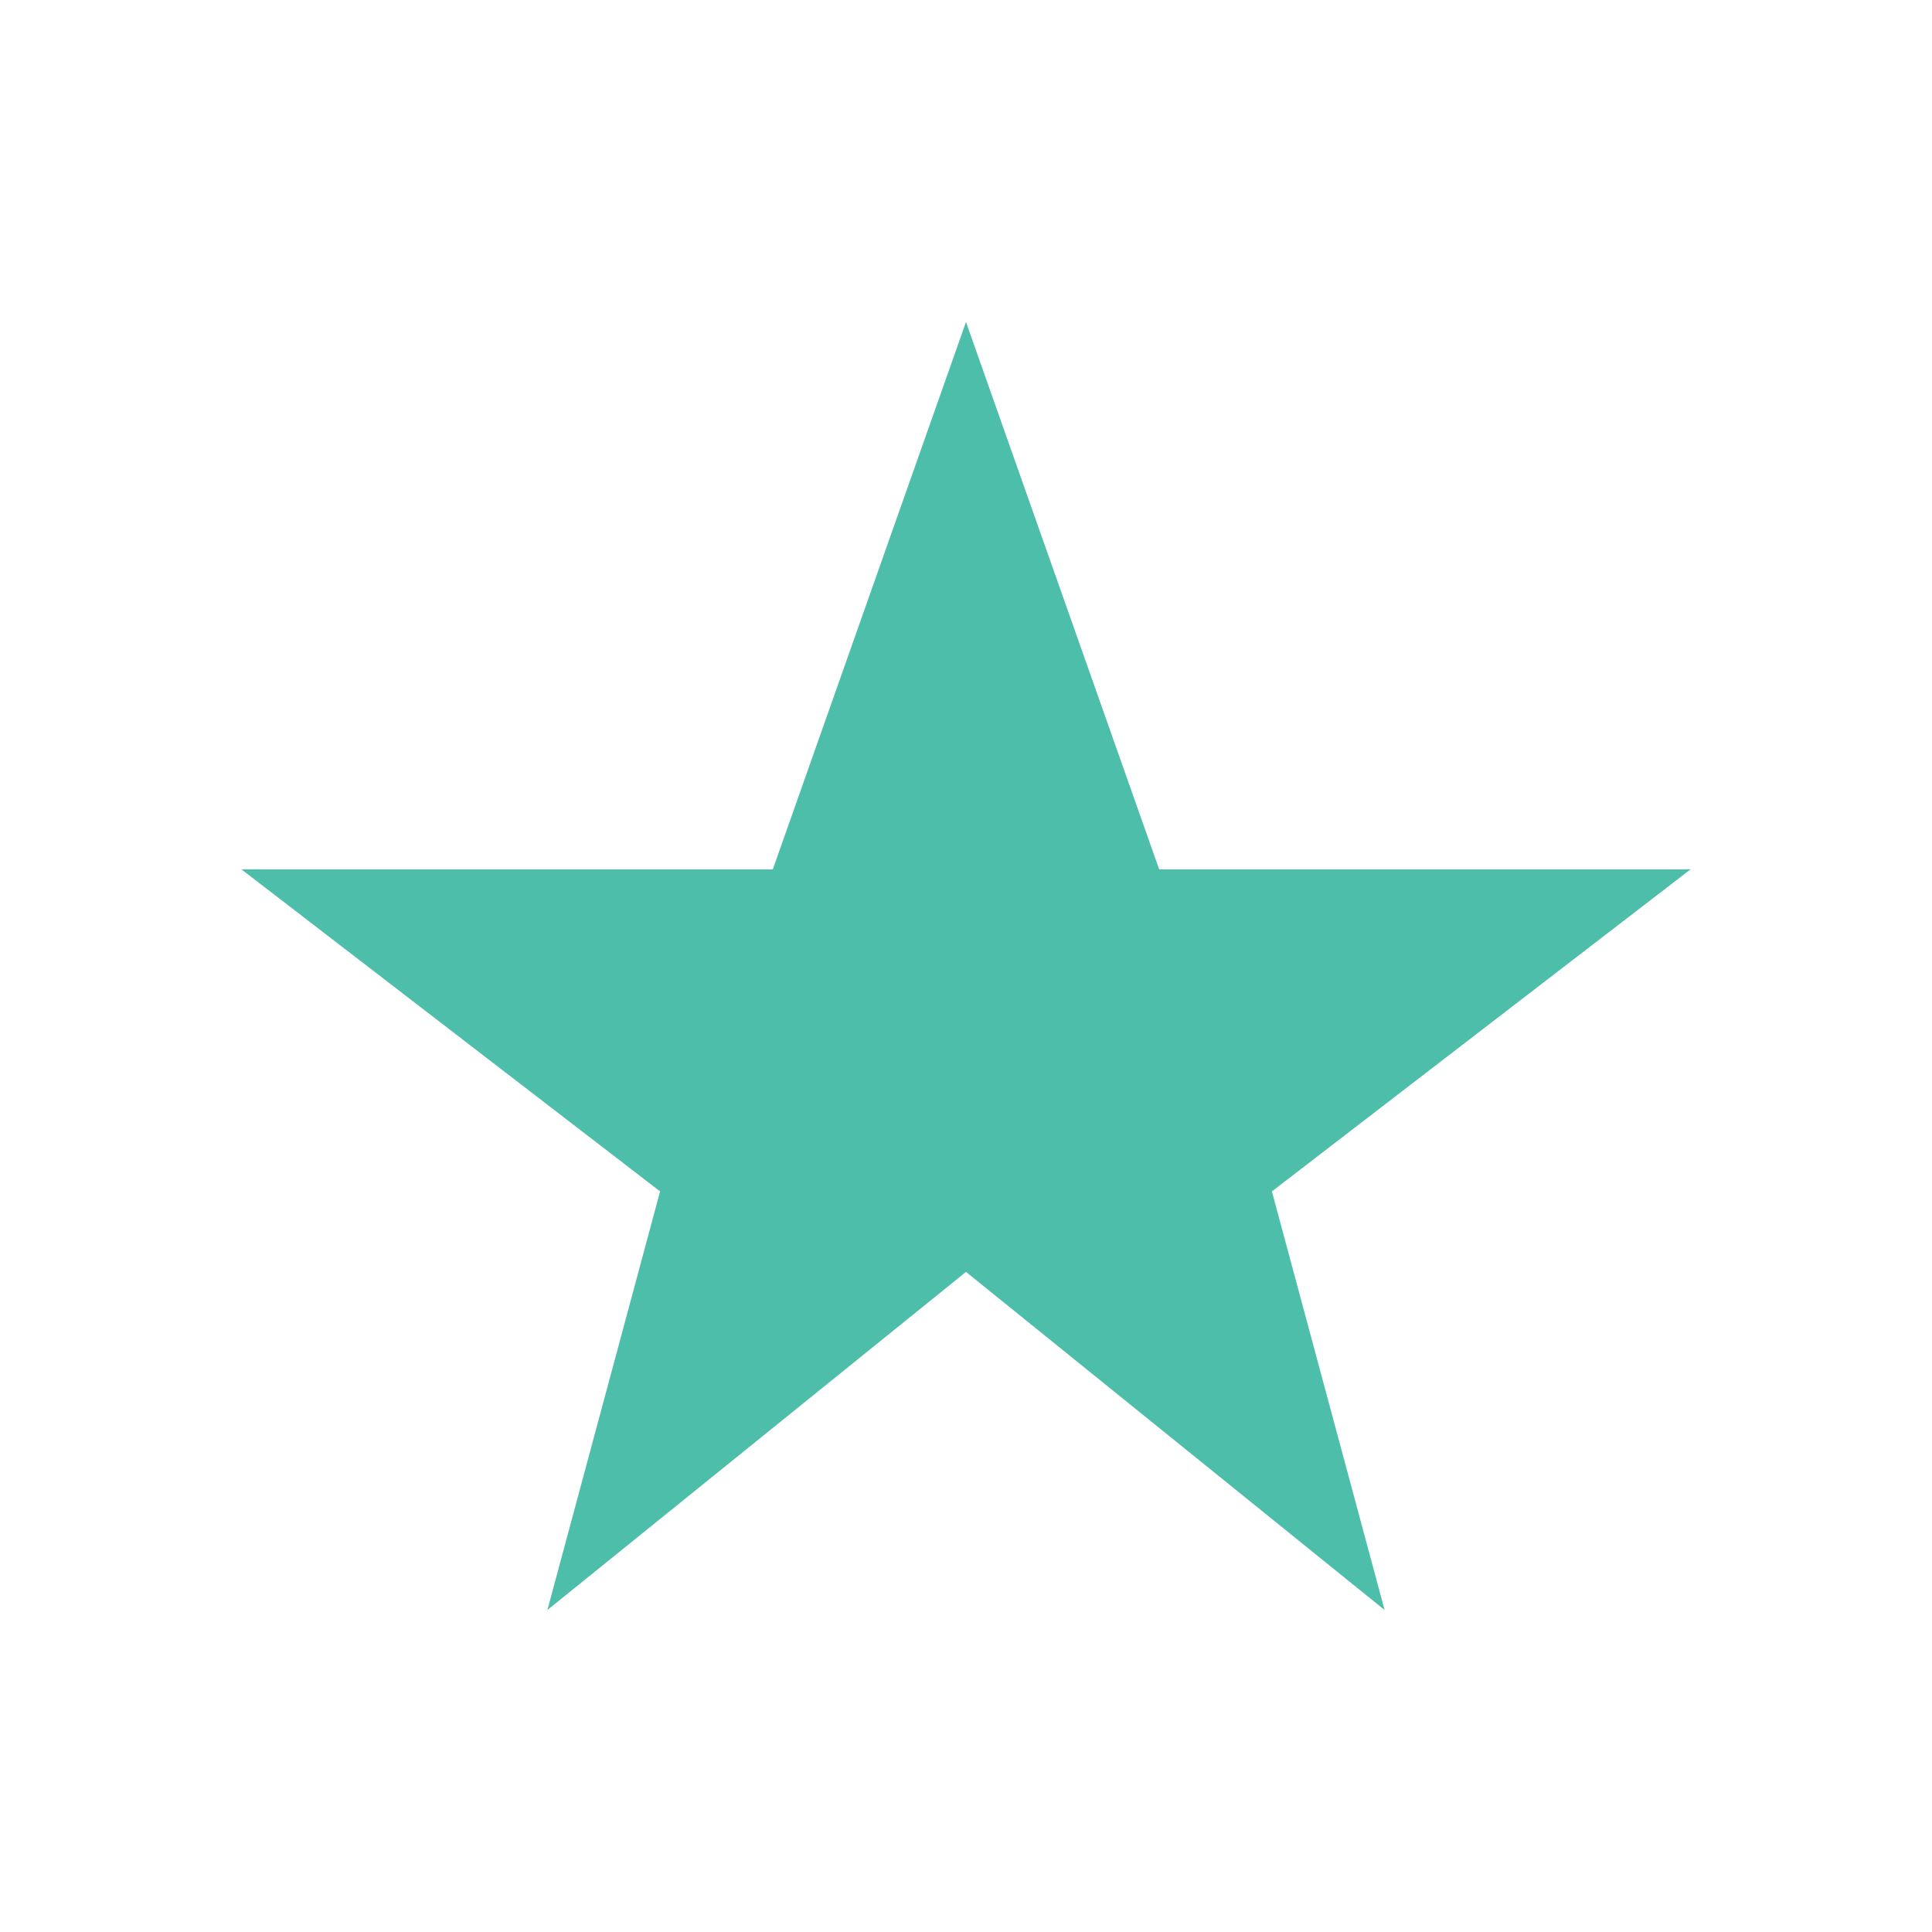
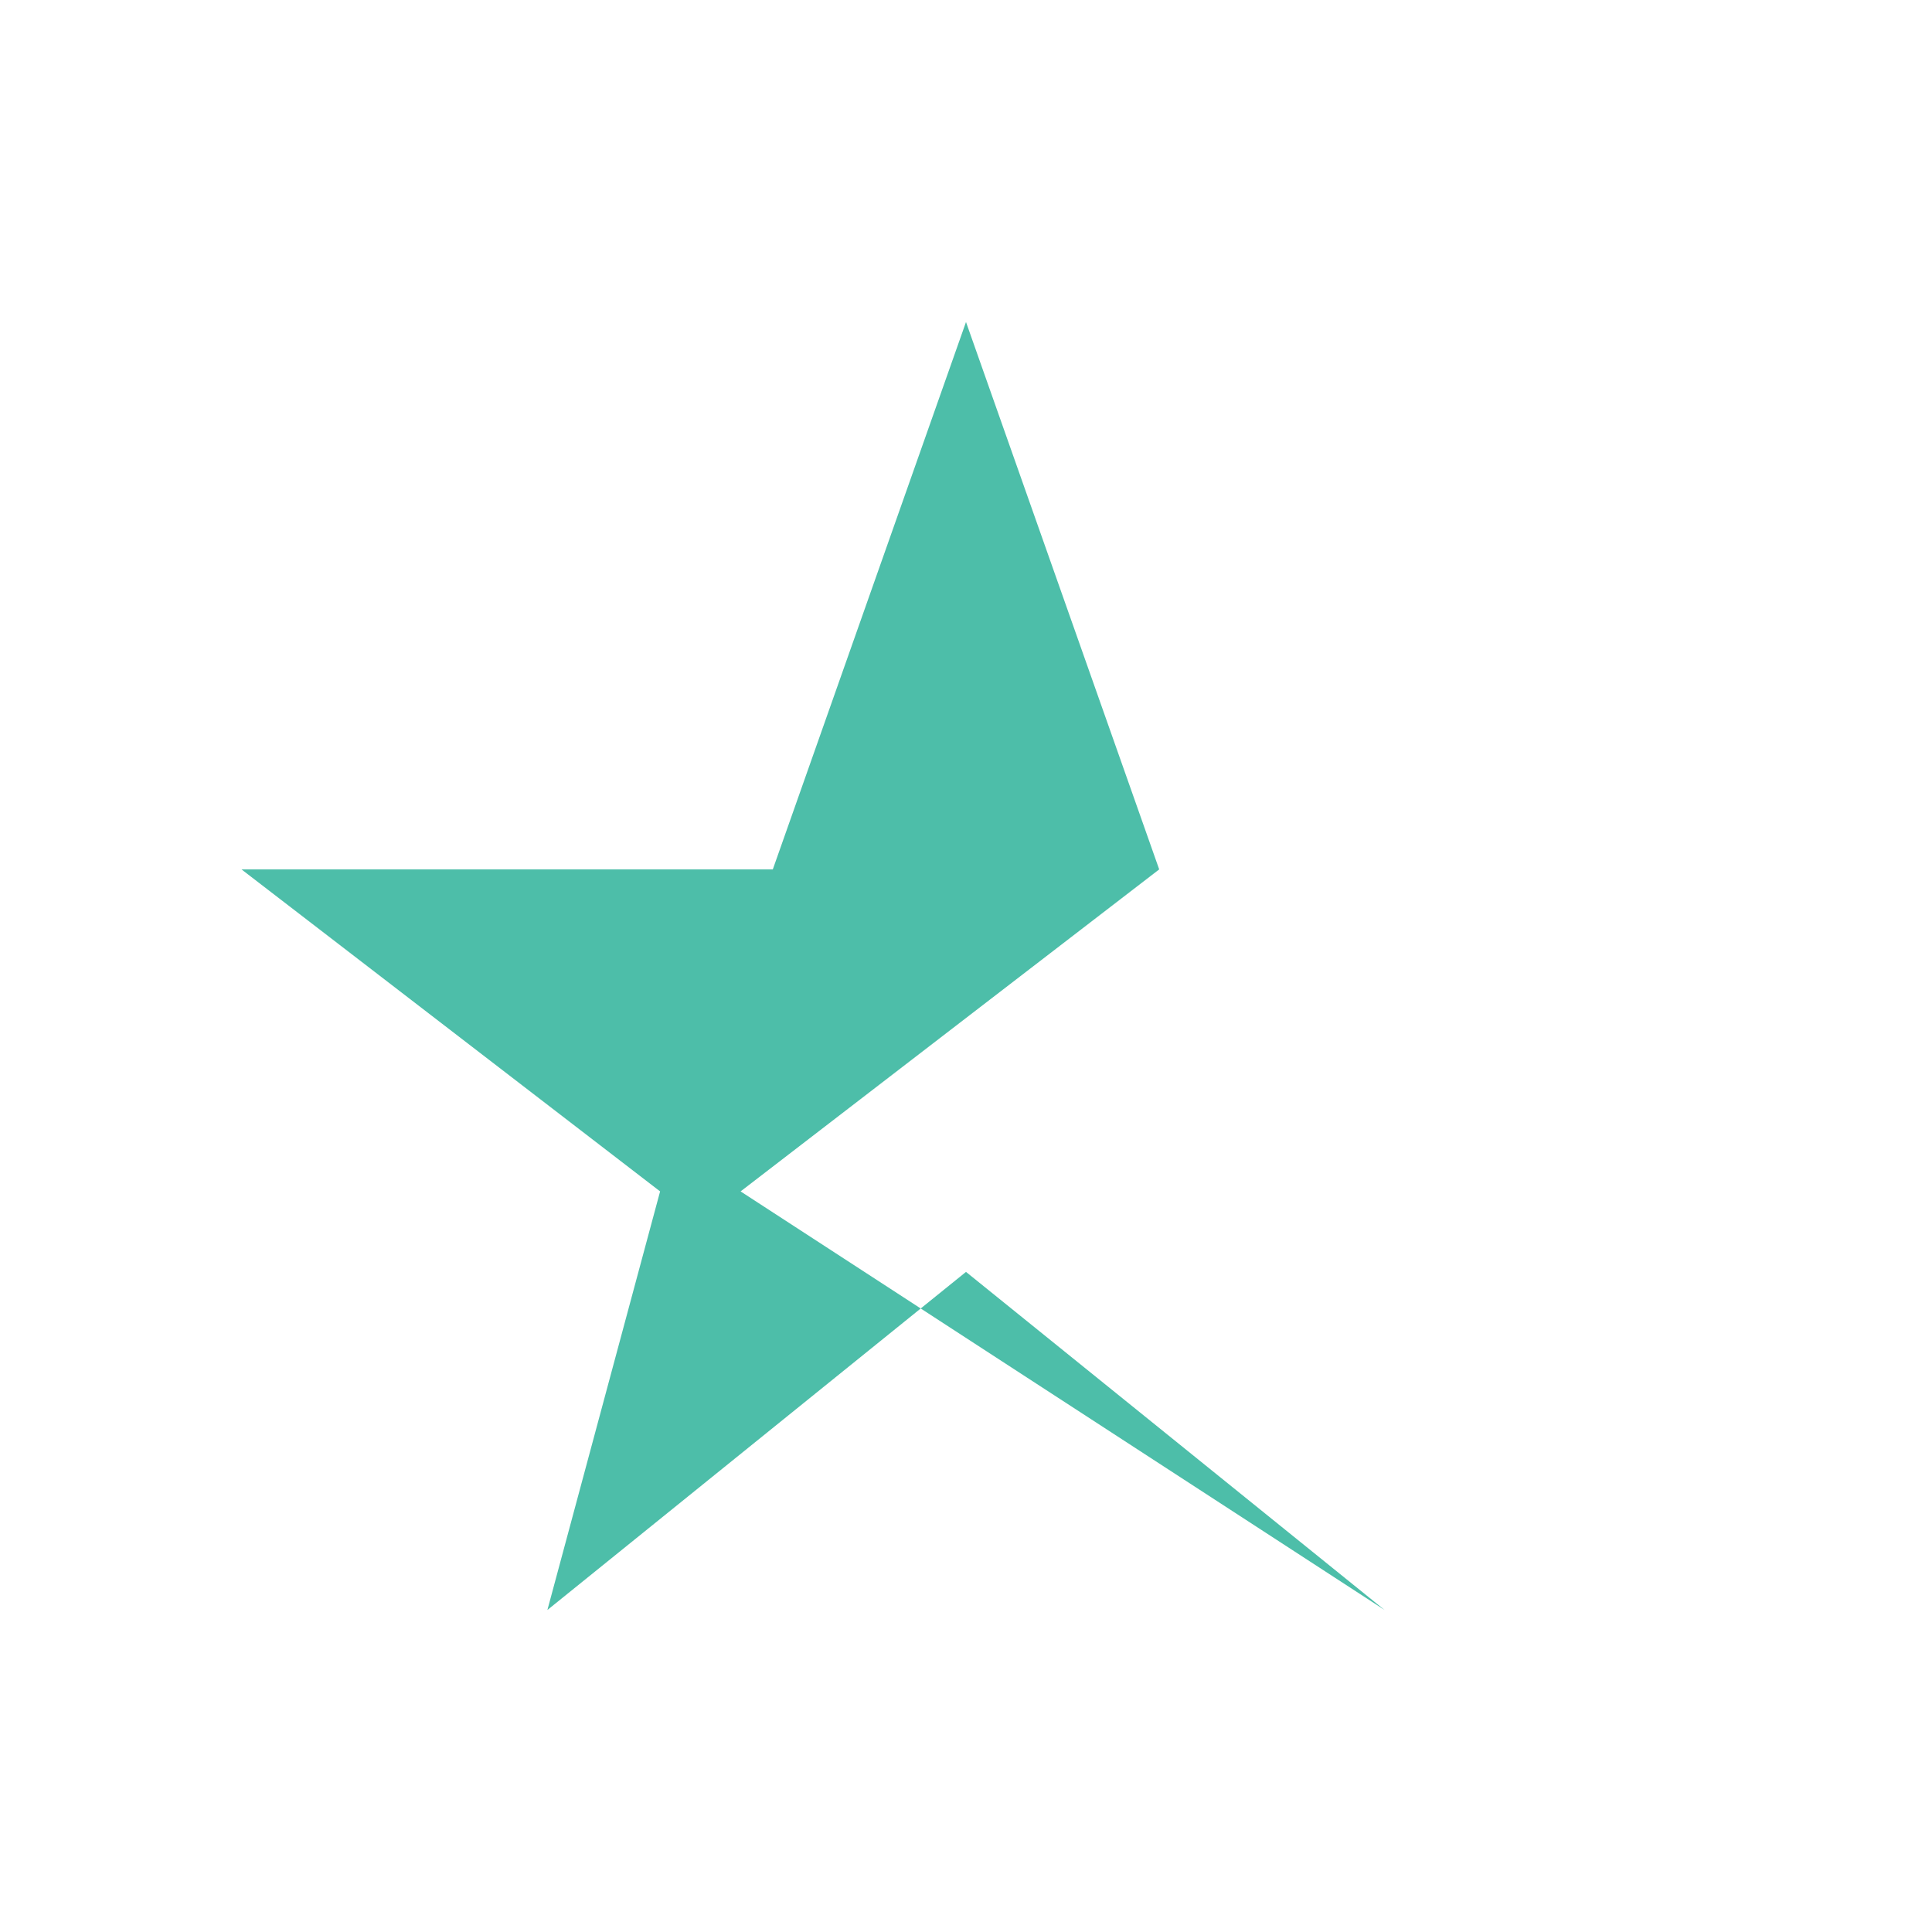
<svg xmlns="http://www.w3.org/2000/svg" width="24" height="24" viewBox="0 0 24 24">
-   <path d="M12 4l2.4 6.8H21l-5.2 4L17.2 20 12 15.8 6.8 20l1.4-5.2L3 10.8h6.6z" fill="#4DBEA9" />
+   <path d="M12 4l2.4 6.8l-5.2 4L17.2 20 12 15.8 6.8 20l1.4-5.2L3 10.8h6.6z" fill="#4DBEA9" />
</svg>